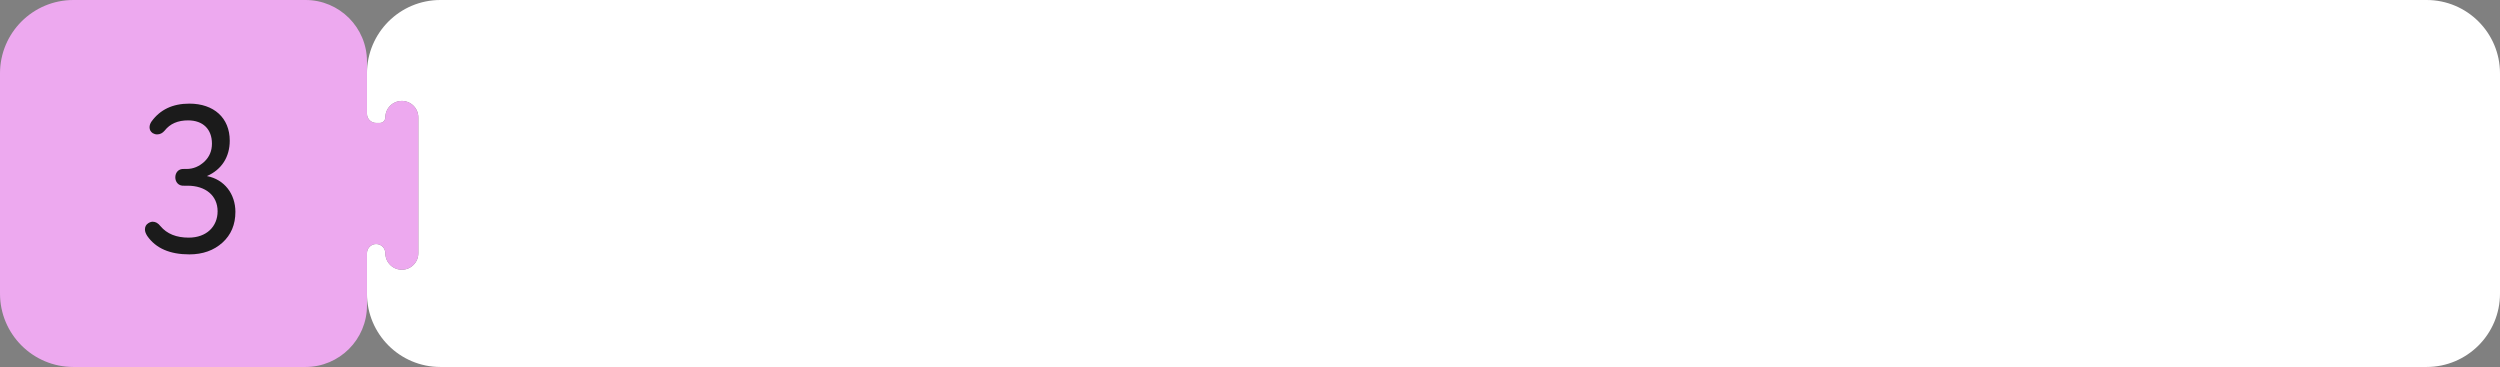
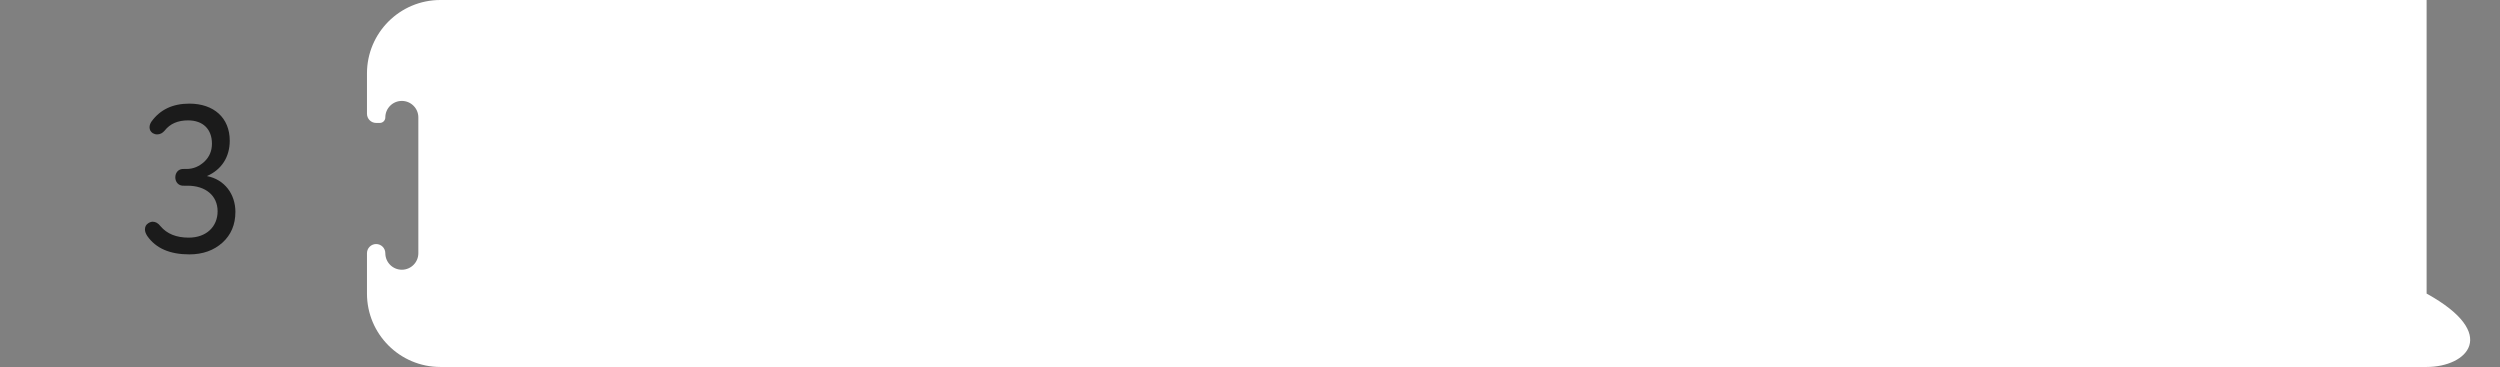
<svg xmlns="http://www.w3.org/2000/svg" width="545" height="80" viewBox="0 0 545 80" fill="none">
  <rect x="0" y="0" width="545" height="80" fill="#808080" stroke="none" />
-   <path fill-rule="evenodd" clip-rule="evenodd" d="M80 16C80 7.163 87.163 0 96 0H529C537.837 0 545 7.163 545 16V64C545 72.837 537.837 80 529 80H96C87.163 80 80 72.837 80 64V55.2C80 54.096 80.895 53.2 82 53.2C83.105 53.2 84 54.096 84 55.2C84 57.188 85.612 58.8 87.6 58.8C89.588 58.8 91.2 57.188 91.2 55.2V25.6C91.2 23.612 89.588 22 87.6 22C85.612 22 84 23.612 84 25.6C84 26.263 83.463 26.8 82.8 26.8H82C80.895 26.8 80 25.905 80 24.8V16Z" fill="white" />
-   <path fill-rule="evenodd" clip-rule="evenodd" d="M80 13.4C80 5.999 74.001 0 66.6 0H16C7.163 0 0 7.163 0 16V64C0 72.837 7.163 80 16 80H66.6C74.001 80 80 74.001 80 66.6V55.2C80 54.096 80.895 53.2 82 53.2C83.105 53.2 84 54.096 84 55.2C84 57.188 85.612 58.8 87.6 58.8C89.588 58.8 91.2 57.188 91.2 55.2V25.6C91.2 23.612 89.588 22 87.6 22C85.612 22 84 23.612 84 25.6C84 26.263 83.463 26.8 82.8 26.8H82C80.895 26.8 80 25.905 80 24.8V13.4Z" fill="#EDA9EF" />
+   <path fill-rule="evenodd" clip-rule="evenodd" d="M80 16C80 7.163 87.163 0 96 0H529V64C545 72.837 537.837 80 529 80H96C87.163 80 80 72.837 80 64V55.2C80 54.096 80.895 53.2 82 53.2C83.105 53.2 84 54.096 84 55.2C84 57.188 85.612 58.8 87.6 58.8C89.588 58.8 91.2 57.188 91.2 55.2V25.6C91.2 23.612 89.588 22 87.6 22C85.612 22 84 23.612 84 25.6C84 26.263 83.463 26.8 82.8 26.8H82C80.895 26.8 80 25.905 80 24.8V16Z" fill="white" />
  <path d="M33.013 26.516C34.884 23.914 37.623 22.59 41.275 22.59C46.616 22.59 50.085 25.694 50.085 30.669C50.085 34.184 48.351 36.969 45.109 38.384C48.944 39.114 51.318 42.31 51.318 46.19C51.318 48.974 50.359 51.211 48.487 52.9C46.616 54.589 44.197 55.456 41.275 55.456C37.03 55.456 33.971 54.133 32.1 51.439C31.78 50.937 31.598 50.481 31.598 50.024C31.598 49.431 31.826 48.974 32.328 48.655C32.693 48.427 33.013 48.335 33.287 48.335C33.926 48.335 34.474 48.655 34.976 49.294C36.391 50.983 38.445 51.805 41.138 51.805C45.018 51.805 47.438 49.385 47.438 46.053C47.438 42.629 44.79 40.484 40.91 40.484H40.134C37.578 40.666 37.578 36.649 40.134 36.832H40.682C42.142 36.832 43.421 36.284 44.562 35.234C45.657 34.184 46.205 32.906 46.205 31.309C46.205 28.159 44.242 26.242 41.001 26.242C38.764 26.242 37.075 26.972 35.889 28.478C35.432 29.026 34.884 29.3 34.245 29.3C33.926 29.3 33.606 29.209 33.287 29.026C32.83 28.707 32.602 28.296 32.602 27.748C32.602 27.337 32.739 26.926 33.013 26.516Z" fill="#1B1B1B" />
</svg>